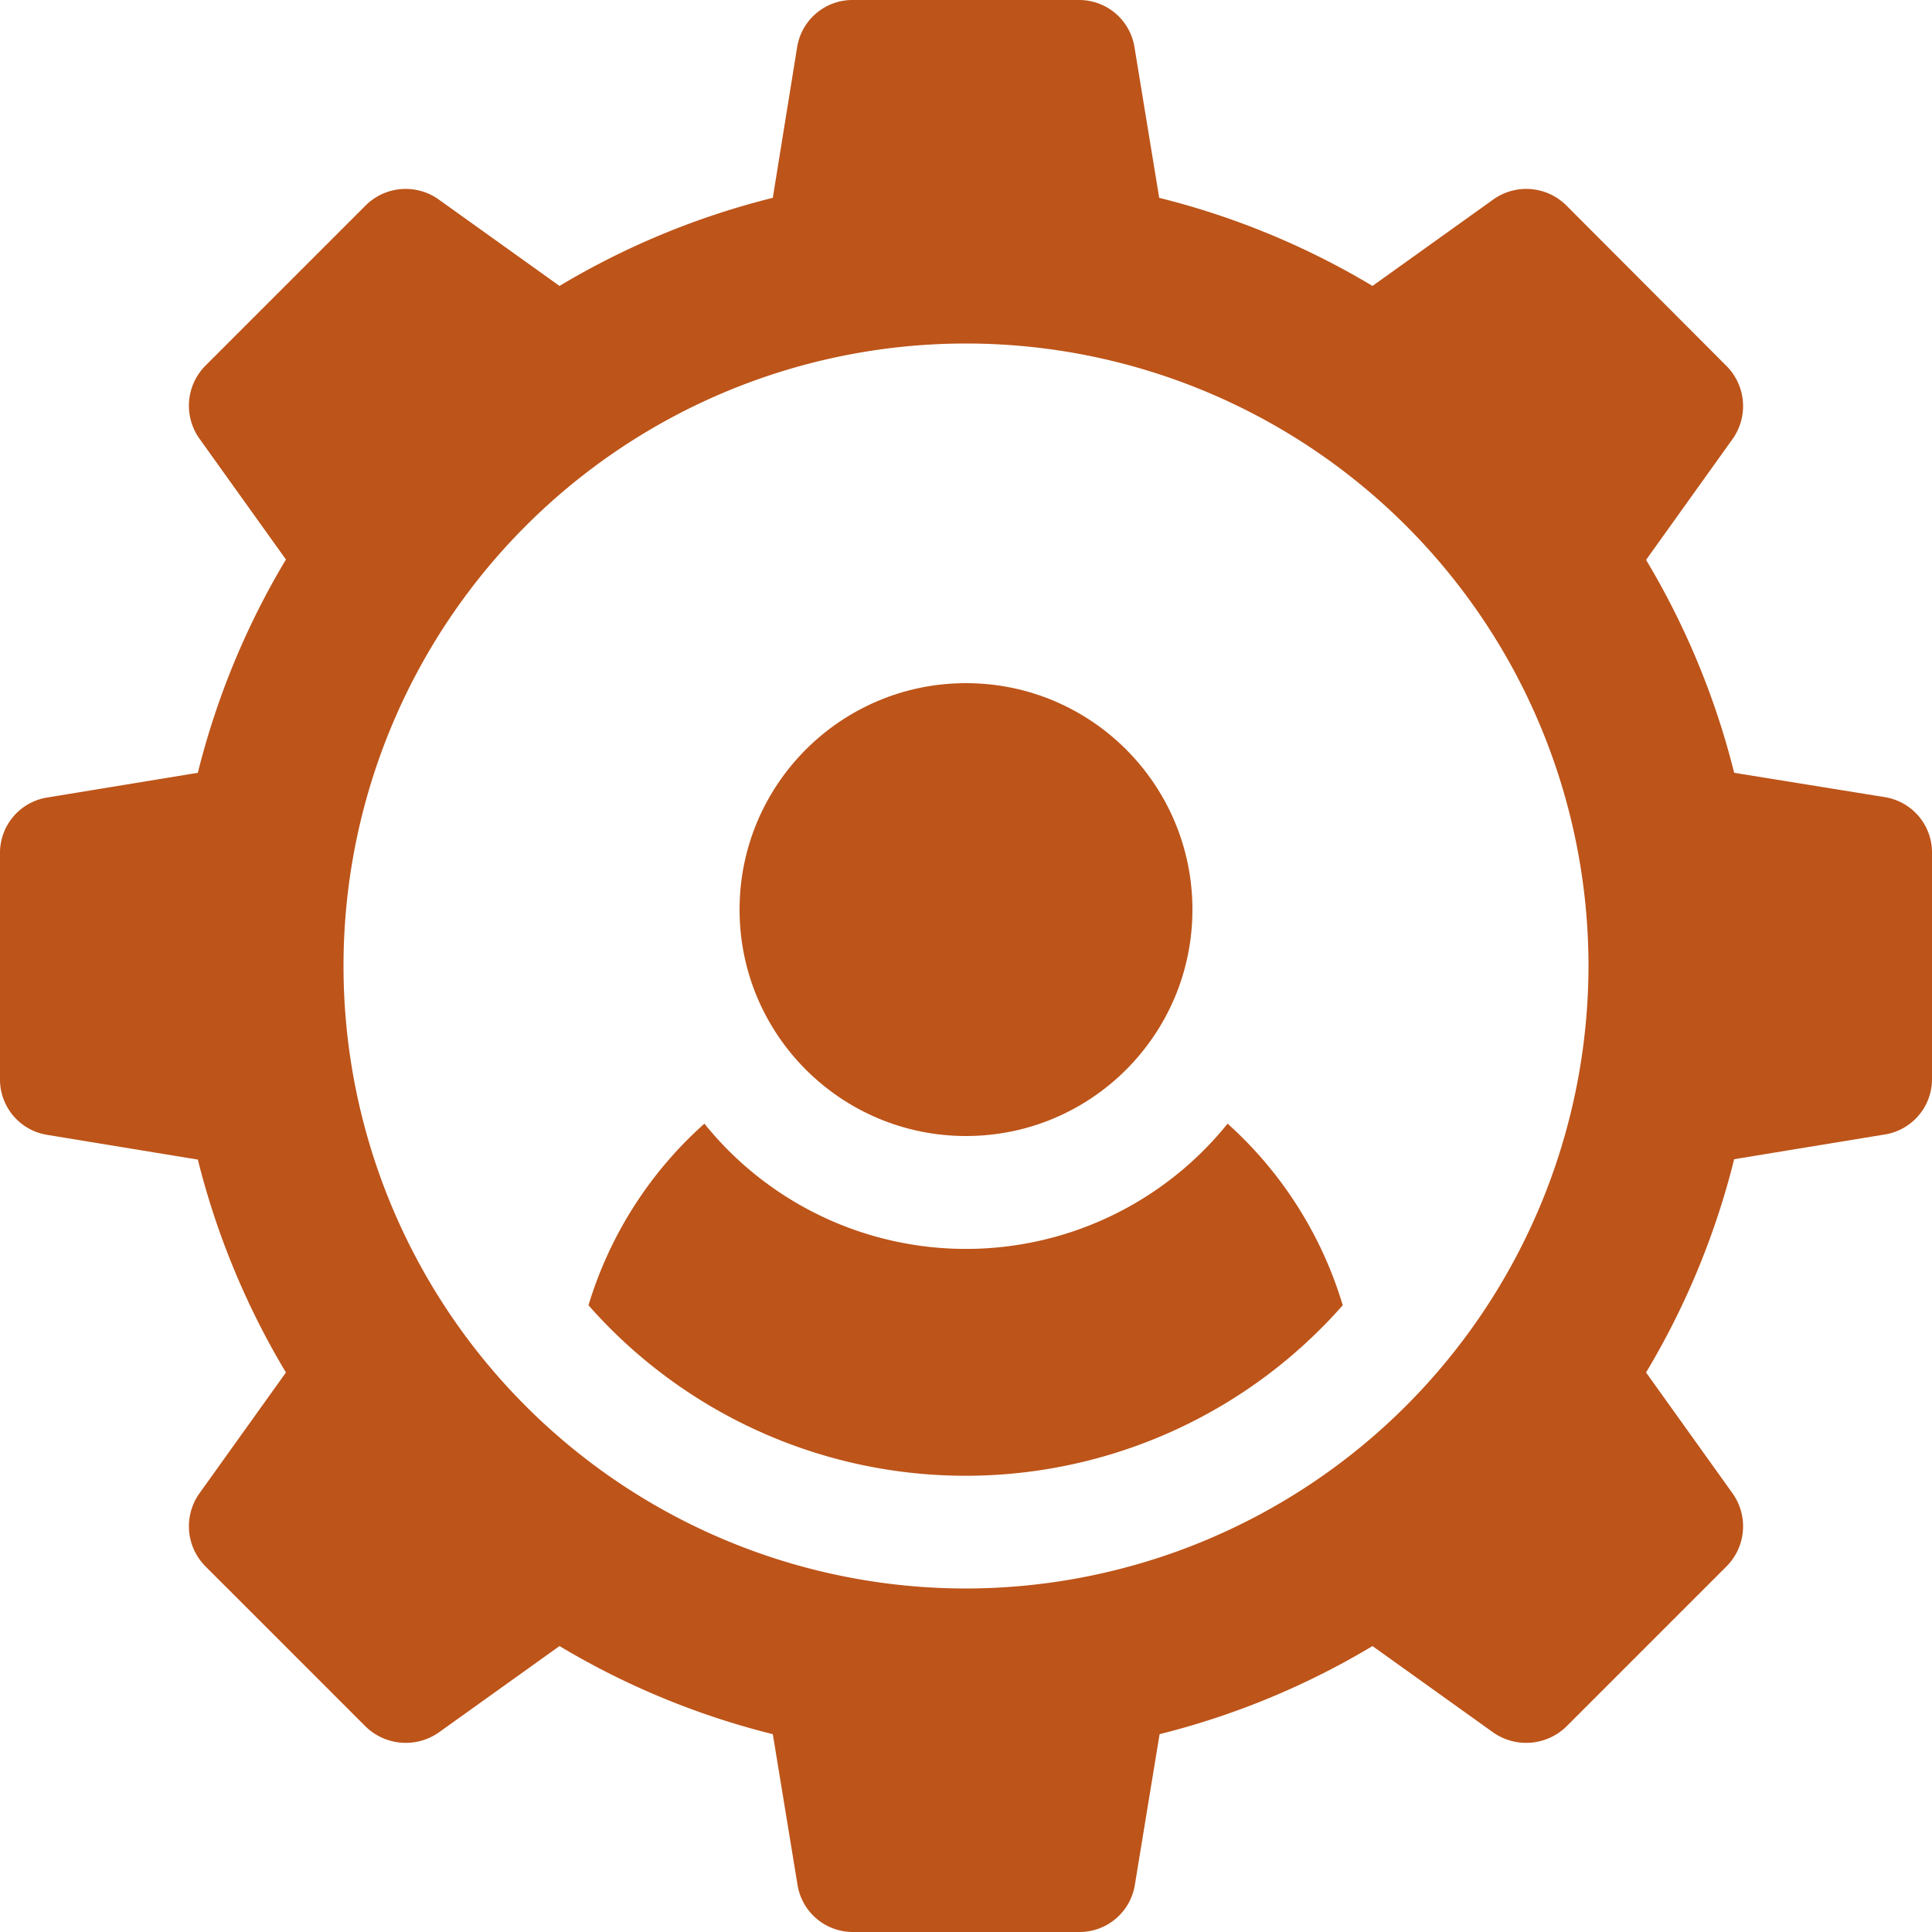
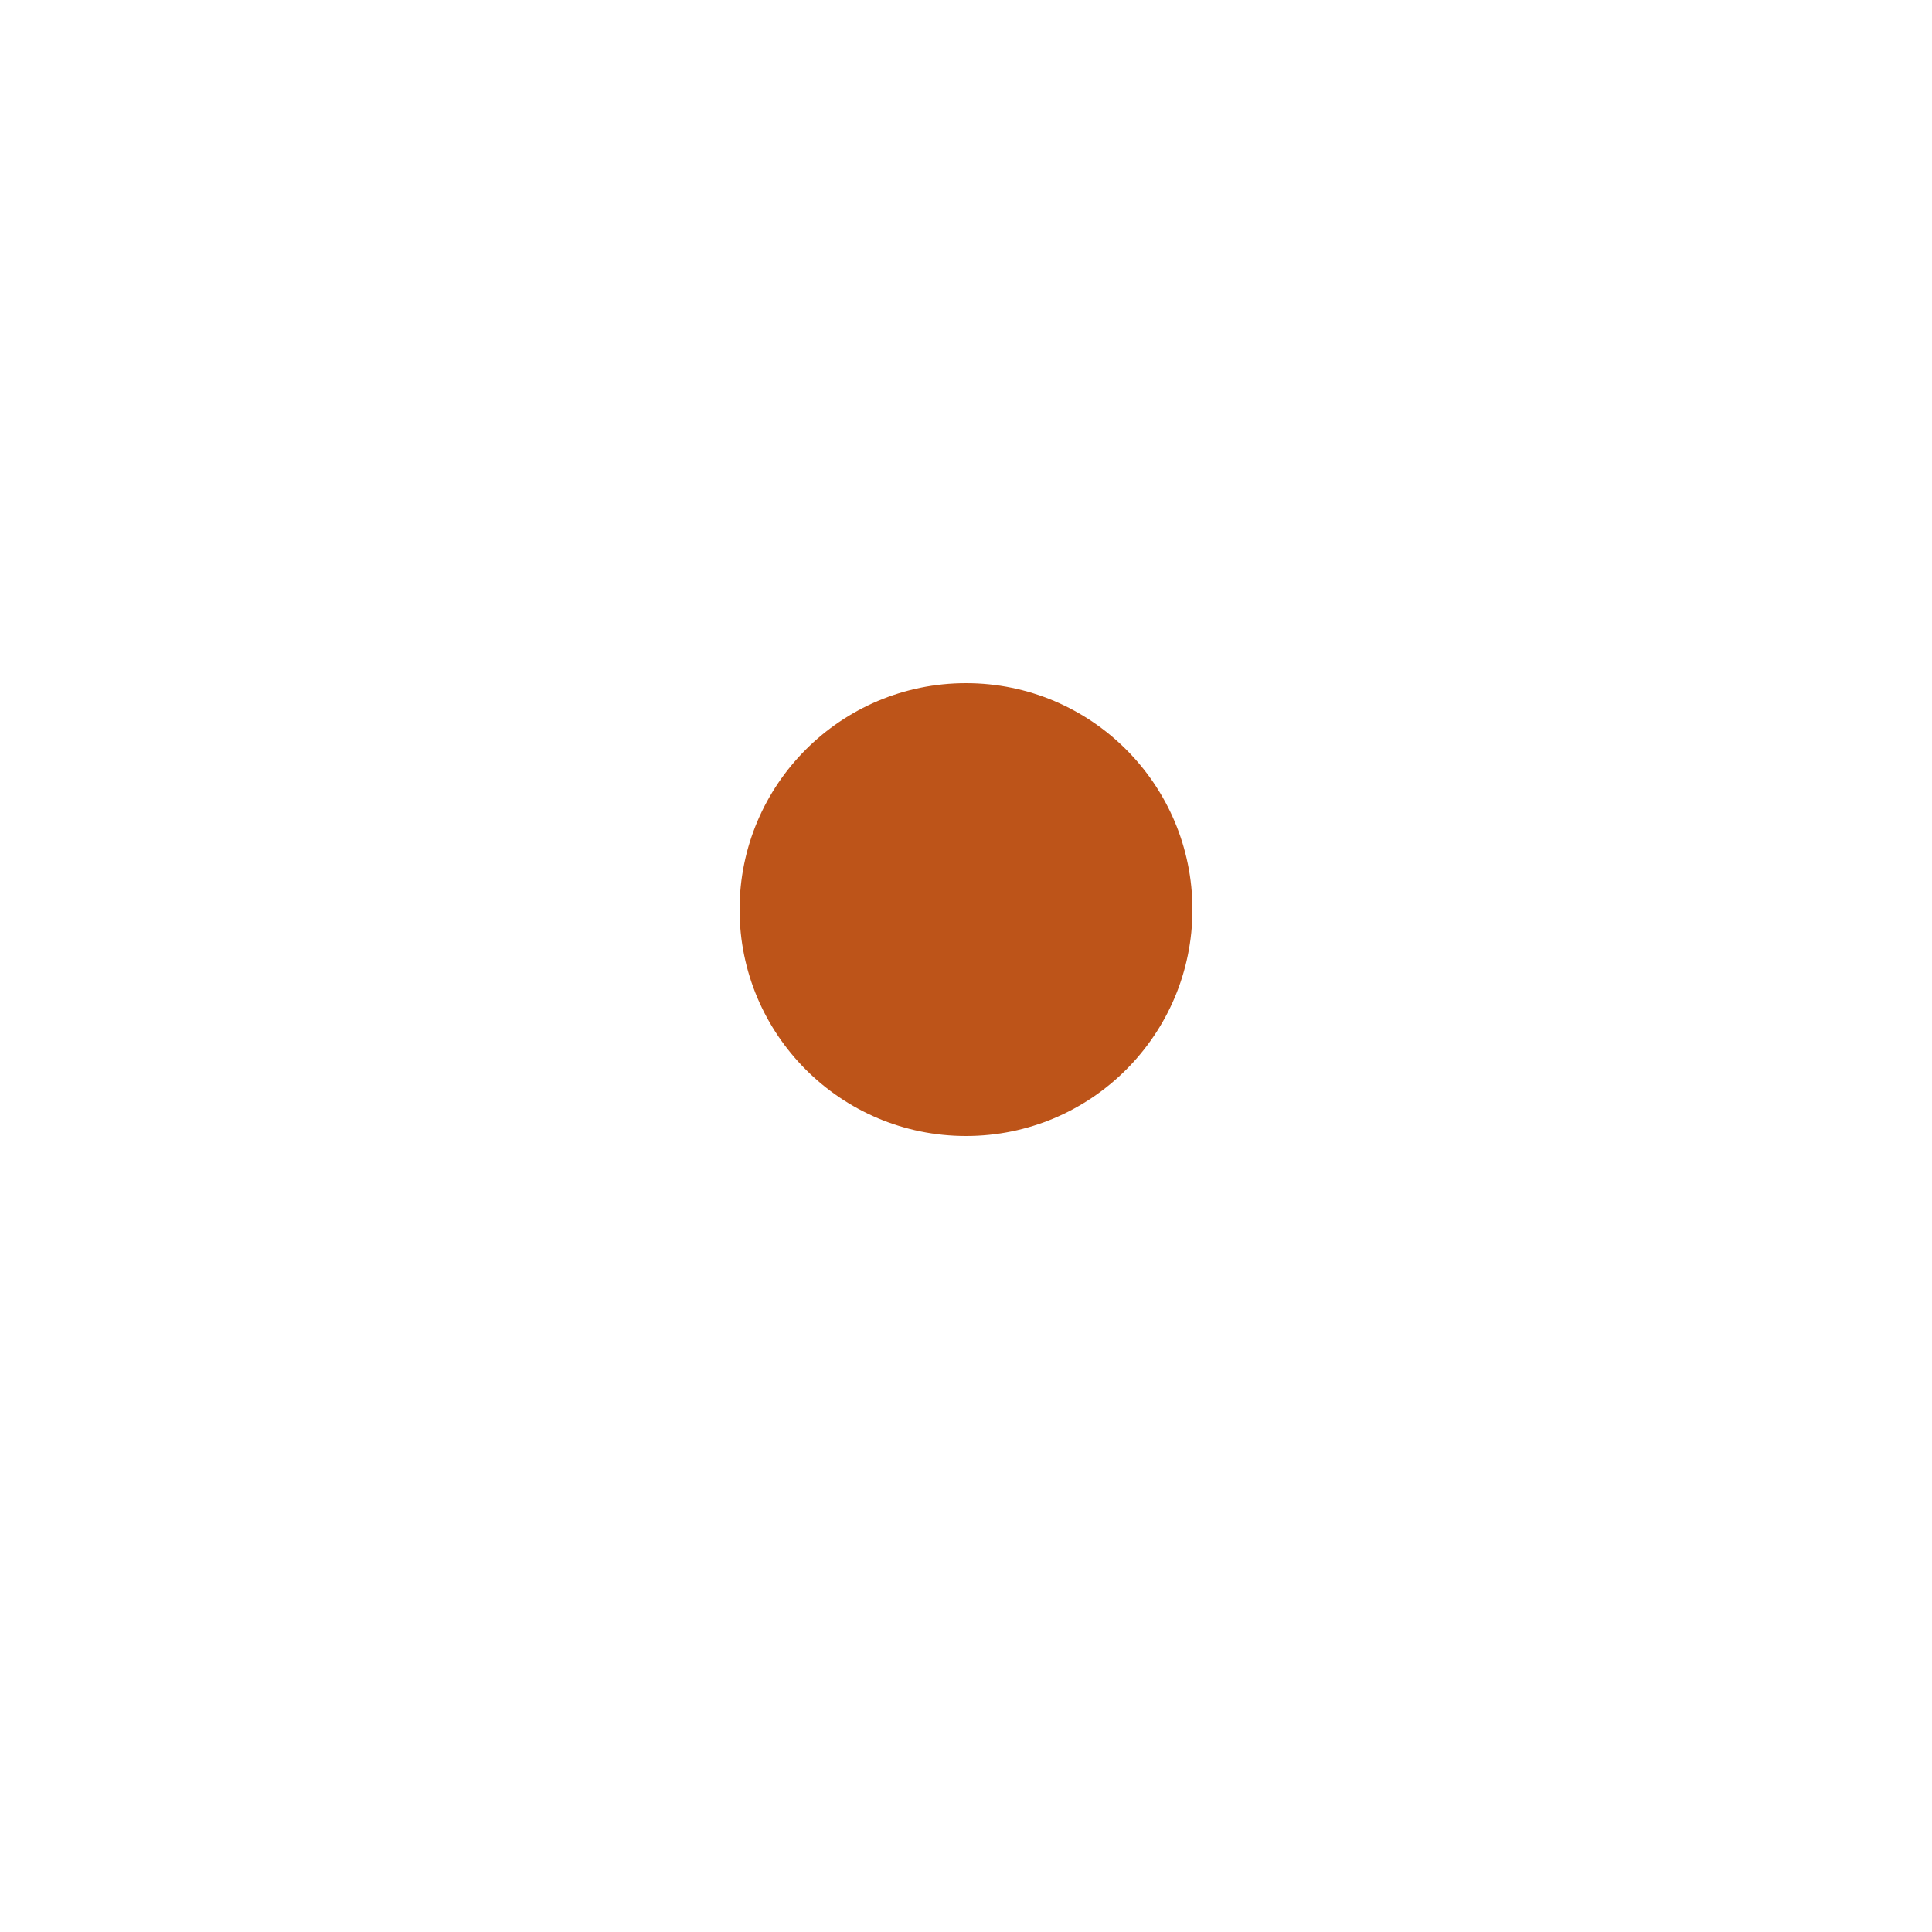
<svg xmlns="http://www.w3.org/2000/svg" viewBox="0 0 50 50">
  <defs>
    <style>.cls-1{fill:#fff;}.cls-2{fill:#bd5419;}</style>
  </defs>
  <title>Asset 62</title>
  <g id="Layer_2" data-name="Layer 2">
    <g id="Layer_1-2" data-name="Layer 1">
-       <rect class="cls-1" width="50" height="50" />
      <circle class="cls-2" cx="25" cy="23.54" r="5.86" />
-       <path class="cls-2" d="M48.78,20.63,44.88,20a20.25,20.25,0,0,0-2.28-5.51l2.24-3.13a1.47,1.47,0,0,0-.16-1.89L40.54,5.32a1.47,1.47,0,0,0-1.89-.16L35.52,7.4A20.25,20.25,0,0,0,30,5.12l-.64-3.9A1.45,1.45,0,0,0,27.93,0H22.07a1.45,1.45,0,0,0-1.44,1.22L20,5.12A20.25,20.25,0,0,0,14.48,7.4L11.35,5.16a1.47,1.47,0,0,0-1.89.16L5.32,9.46a1.47,1.47,0,0,0-.16,1.89L7.4,14.48A20.25,20.25,0,0,0,5.12,20l-3.9.64A1.45,1.45,0,0,0,0,22.07v5.86a1.45,1.45,0,0,0,1.22,1.44l3.9.64A20.25,20.25,0,0,0,7.4,35.52L5.16,38.65a1.47,1.47,0,0,0,.16,1.89l4.14,4.14a1.49,1.49,0,0,0,1.89.16l3.13-2.24A20.25,20.25,0,0,0,20,44.88l.64,3.9A1.45,1.45,0,0,0,22.07,50h5.86a1.45,1.45,0,0,0,1.44-1.22l.64-3.9a20.25,20.25,0,0,0,5.51-2.28l3.13,2.24a1.49,1.49,0,0,0,1.89-.16l4.14-4.14a1.47,1.47,0,0,0,.16-1.89L42.6,35.52A20.25,20.25,0,0,0,44.88,30l3.9-.64A1.45,1.45,0,0,0,50,27.93V22.07A1.45,1.45,0,0,0,48.78,20.63ZM25,41.11A16.11,16.11,0,1,1,41.11,25,16.13,16.13,0,0,1,25,41.11Z" />
-       <path class="cls-2" d="M31.77,29.08a8.69,8.69,0,0,1-13.54,0,10.28,10.28,0,0,0-3,4.7,13,13,0,0,0,19.52,0A10.28,10.28,0,0,0,31.77,29.08Z" />
    </g>
  </g>
</svg>